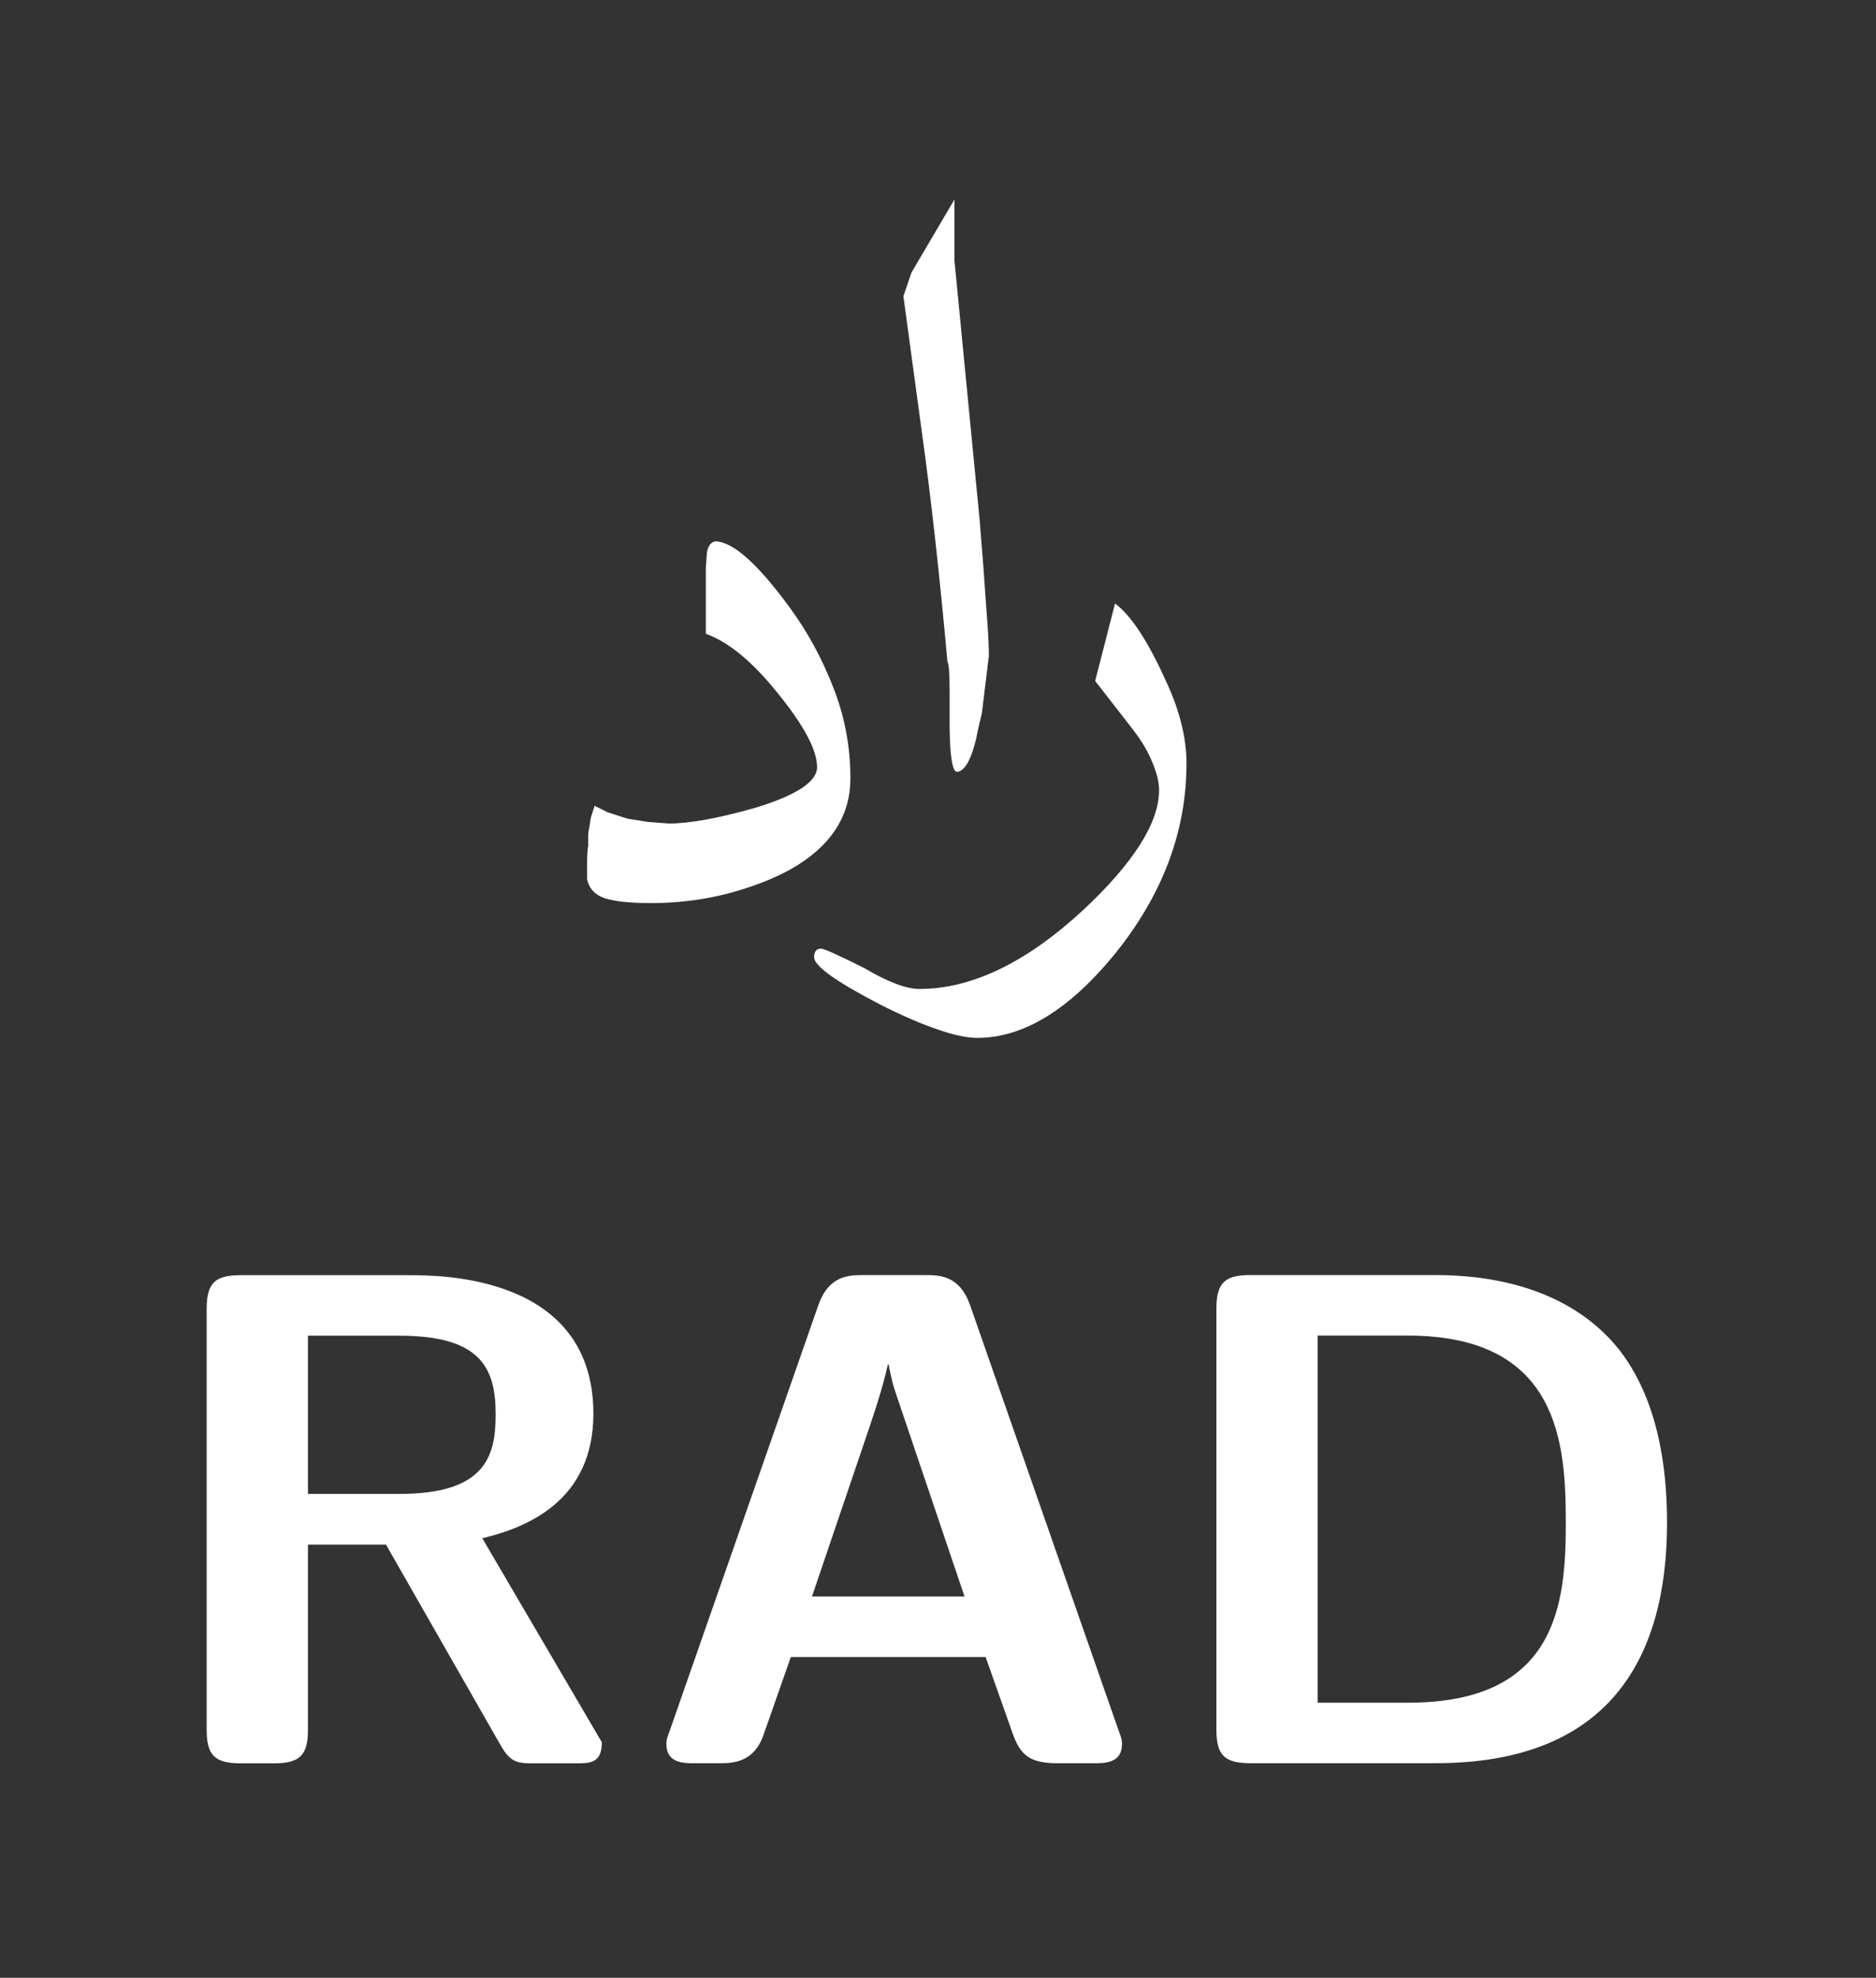
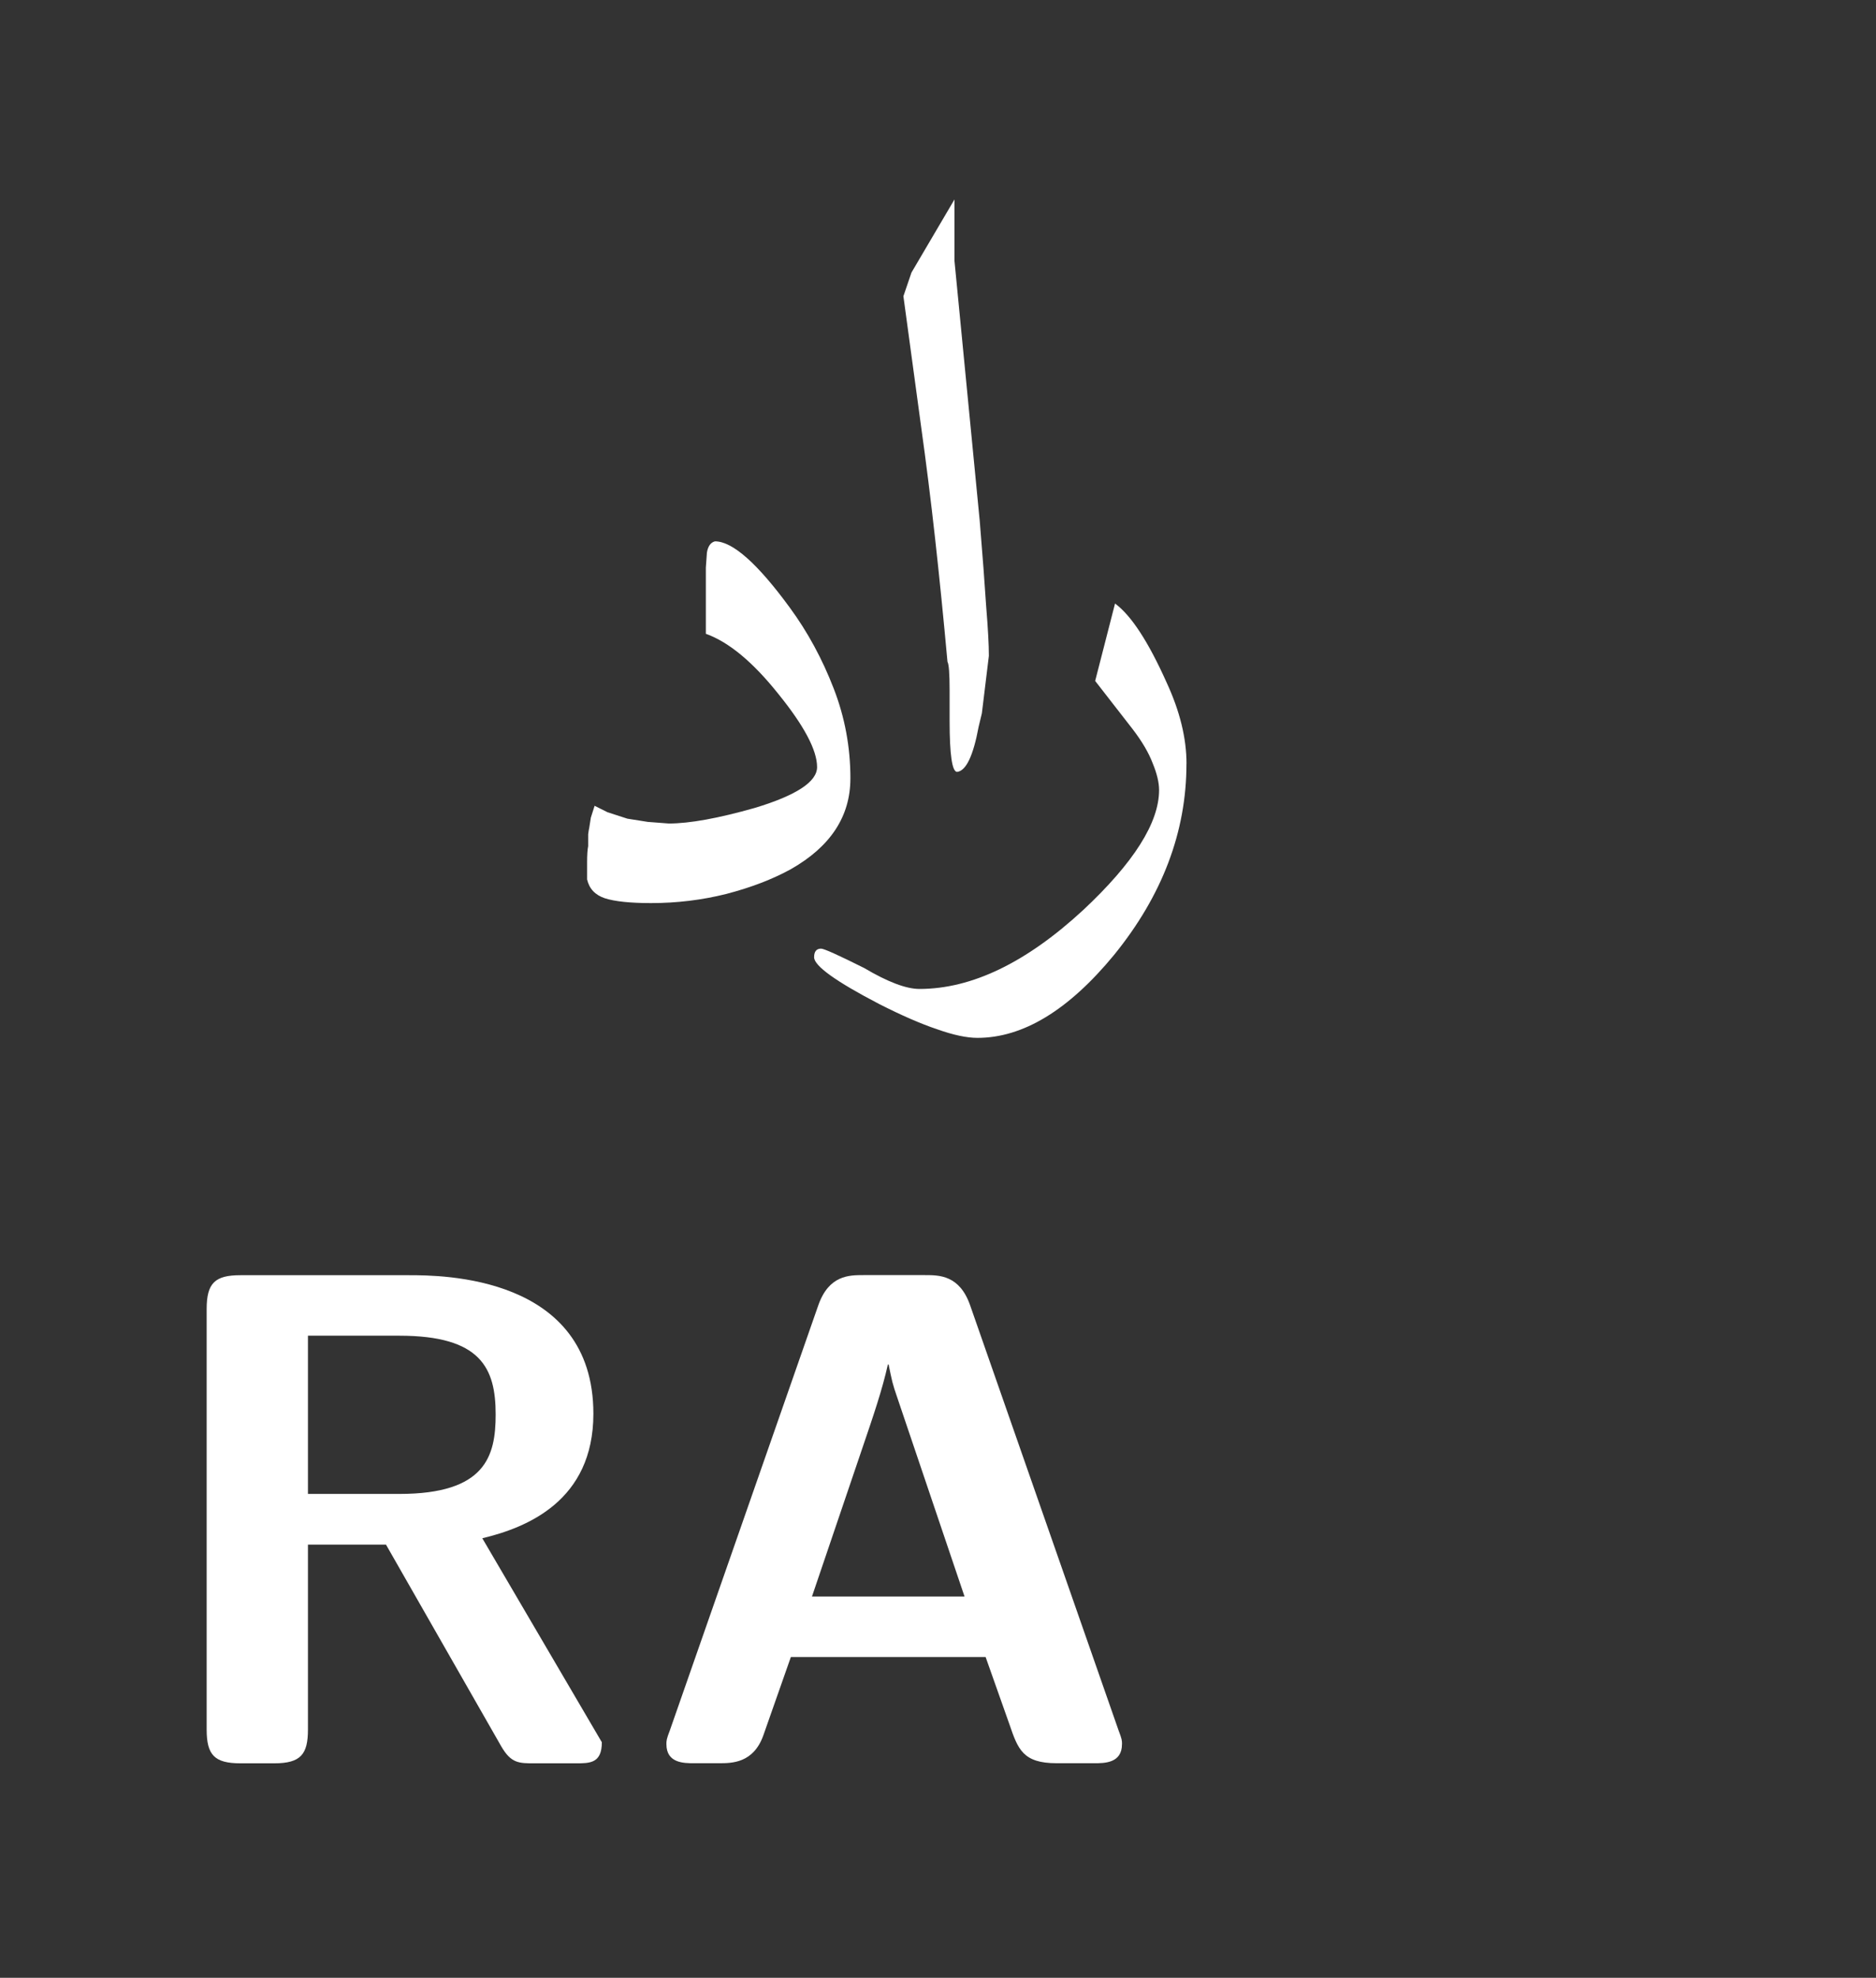
<svg xmlns="http://www.w3.org/2000/svg" width="62.717mm" height="66.097mm" version="1.1" viewBox="0 0 62.717 66.097">
  <rect x="0" y="0" width="62.717" height="66.097" fill="#333333" stroke="none" />
  <g transform="translate(-69.172 -127.91)">
    <rect x="69.172" y="127.91" width="62.717" height="66.097" ry=".064" fill="none" style="paint-order:markers fill stroke" />
    <g fill="#fff" fill-opacity="1">
      <g transform="matrix(1.122 0 0 1.122 -12.463 -75.427)" stroke-width=".236" aria-label="RAD">
        <path d="m90.69 233.12-3.561-6.075c1.32-0.314 3.31-1.11 3.31-3.708 0-4.127-4.546-4.127-5.489-4.127h-5.028c-0.754 0-1.006 0.23-1.006 1.006v12.527c0 0.754 0.23 1.006 1.006 1.006h1.006c0.796 0 1.006-0.272 1.006-1.006v-5.509h2.325l3.436 6.012c0.293 0.503 0.524 0.503 0.985 0.503h1.236c0.419 0 0.775 0 0.775-0.628zm-3.163-9.762c0 1.236-0.293 2.367-2.87 2.367h-2.723v-4.713h2.723c2.43 0 2.87 0.964 2.87 2.346z" style="font-variant-caps:normal;font-variant-east-asian:normal;font-variant-ligatures:normal;font-variant-numeric:normal" />
        <path d="m106.19 233.18c0-0.105 0-0.147-0.105-0.419l-4.42-12.653c-0.314-0.901-0.922-0.901-1.341-0.901h-1.843c-0.419 0-1.026 0-1.341 0.901l-4.42 12.653c-0.105 0.272-0.105 0.314-0.105 0.419 0 0.566 0.524 0.566 0.817 0.566h0.754c0.377 0 1.026 0 1.32-0.838l0.817-2.325h5.803l0.712 2.011c0.251 0.733 0.398 1.152 1.403 1.152h1.131c0.293 0 0.817 0 0.817-0.566zm-4.692-4.399h-4.546l1.508-4.441c0.314-0.922 0.587-1.718 0.754-2.472h0.021c0.105 0.503 0.105 0.545 0.272 1.026z" style="font-variant-caps:normal;font-variant-east-asian:normal;font-variant-ligatures:normal;font-variant-numeric:normal" />
-         <path d="m122.43 226.58c0-1.655-0.272-3.687-1.445-5.174-1.571-1.948-4.085-2.2-5.447-2.2h-5.53c-0.754 0-1.006 0.23-1.006 1.006v12.527c0 0.754 0.23 1.006 1.006 1.006h5.53c5.111 0 6.892-3.058 6.892-7.164zm-3.017 0c0 2.367-0.23 5.363-4.692 5.363h-2.702v-10.935h2.681c4.525 0 4.713 3.226 4.713 5.572z" style="font-variant-caps:normal;font-variant-east-asian:normal;font-variant-ligatures:normal;font-variant-numeric:normal" />
      </g>
      <g transform="matrix(.777 0 0 .777 24.851 -17.055)" stroke-width=".341">
        <path d="m108.09 219.42q0 4.393-3.121 8.23-2.936 3.56-5.872 3.56-0.694 0-1.734-0.37-1.04-0.347-2.497-1.087-2.797-1.456-2.797-2.011 0-0.37 0.301-0.37 0.185 0 1.85 0.832 1.526 0.902 2.381 0.902 3.375 0 7.051-3.399 3.26-3.052 3.26-5.156 0-0.486-0.277-1.156-0.254-0.67-0.855-1.456l-1.618-2.081 0.855-3.329q1.04 0.763 2.22 3.399 0.855 1.85 0.855 3.491z" />
        <path d="m99.287 217.25-0.139 0.578q-0.347 1.873-0.925 1.942-0.324 0-0.324-2.196v-1.318q0-1.063-0.092-1.225-0.254-2.797-0.532-5.294-0.277-2.497-0.601-4.809l-0.763-5.618 0.347-1.017 1.85-3.144v2.636l1.087 11.19q0.185 2.243 0.277 3.676 0.116 1.41 0.116 2.127z" />
        <path d="m93.63 220.05q0 2.451-2.566 3.907-1.179 0.647-2.774 1.063-1.572 0.393-3.237 0.393-1.341 0-1.988-0.208-0.624-0.208-0.763-0.809v-0.74q0-0.462 0.046-0.694 0-0.324 0-0.509 0.023-0.185 0.046-0.277l0.069-0.439 0.162-0.509 0.555 0.277 0.855 0.277 0.879 0.139 0.902 0.069q1.341 0 3.699-0.67 2.682-0.809 2.682-1.757 0-1.087-1.665-3.144-1.641-2.058-3.121-2.589v-2.844l0.046-0.647q0.069-0.416 0.347-0.485 1.133 0 3.214 2.844 1.156 1.572 1.896 3.491 0.717 1.85 0.717 3.861z" />
      </g>
    </g>
  </g>
</svg>